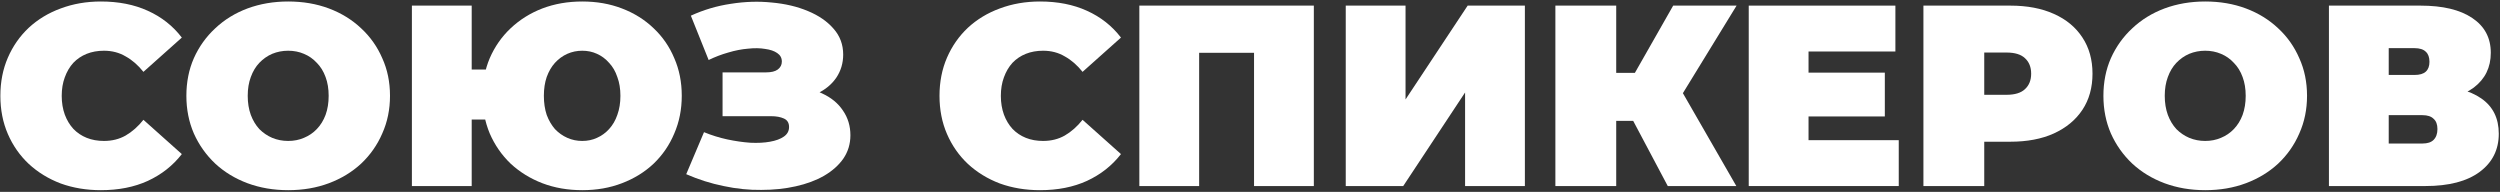
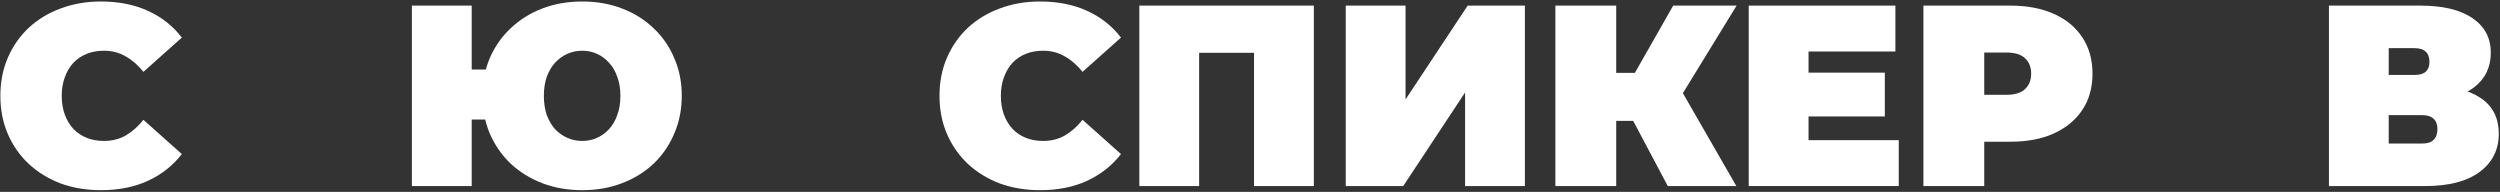
<svg xmlns="http://www.w3.org/2000/svg" width="1290" height="99" viewBox="0 0 1290 99" fill="none">
  <rect x="0" y="0" width="1290" height="99" fill="#333333" stroke="none" />
  <path d="M52.062 98.128C44.614 98.128 37.698 96.975 31.314 94.67C25.019 92.276 19.521 88.907 14.822 84.562C10.211 80.217 6.62 75.075 4.049 69.134C1.478 63.193 0.192 56.632 0.192 49.45C0.192 42.268 1.478 35.707 4.049 29.766C6.62 23.825 10.211 18.683 14.822 14.338C19.521 9.993 25.019 6.668 31.314 4.363C37.698 1.969 44.614 0.772 52.062 0.772C61.195 0.772 69.263 2.368 76.268 5.56C83.361 8.752 89.213 13.363 93.824 19.392L74.007 37.081C71.258 33.623 68.199 30.963 64.83 29.101C61.549 27.15 57.825 26.175 53.658 26.175C50.377 26.175 47.407 26.707 44.747 27.771C42.087 28.835 39.782 30.387 37.831 32.426C35.969 34.465 34.506 36.948 33.442 39.874C32.378 42.711 31.846 45.903 31.846 49.45C31.846 52.997 32.378 56.233 33.442 59.159C34.506 61.996 35.969 64.435 37.831 66.474C39.782 68.513 42.087 70.065 44.747 71.129C47.407 72.193 50.377 72.725 53.658 72.725C57.825 72.725 61.549 71.794 64.83 69.932C68.199 67.981 71.258 65.277 74.007 61.819L93.824 79.508C89.213 85.449 83.361 90.059 76.268 93.34C69.263 96.532 61.195 98.128 52.062 98.128Z" fill="white" />
-   <path d="M148.707 98.128C141.171 98.128 134.166 96.931 127.693 94.537C121.309 92.143 115.768 88.774 111.068 84.429C106.369 79.996 102.689 74.809 100.029 68.868C97.458 62.927 96.172 56.455 96.172 49.45C96.172 42.357 97.458 35.884 100.029 30.032C102.689 24.091 106.369 18.949 111.068 14.604C115.768 10.171 121.309 6.757 127.693 4.363C134.166 1.969 141.171 0.772 148.707 0.772C156.333 0.772 163.337 1.969 169.721 4.363C176.105 6.757 181.647 10.171 186.346 14.604C191.046 18.949 194.681 24.091 197.252 30.032C199.912 35.884 201.242 42.357 201.242 49.45C201.242 56.455 199.912 62.927 197.252 68.868C194.681 74.809 191.046 79.996 186.346 84.429C181.647 88.774 176.105 92.143 169.721 94.537C163.337 96.931 156.333 98.128 148.707 98.128ZM148.707 72.725C151.633 72.725 154.338 72.193 156.82 71.129C159.392 70.065 161.608 68.558 163.47 66.607C165.421 64.568 166.928 62.129 167.992 59.292C169.056 56.366 169.588 53.085 169.588 49.45C169.588 45.815 169.056 42.578 167.992 39.741C166.928 36.815 165.421 34.377 163.47 32.426C161.608 30.387 159.392 28.835 156.82 27.771C154.338 26.707 151.633 26.175 148.707 26.175C145.781 26.175 143.033 26.707 140.461 27.771C137.979 28.835 135.762 30.387 133.811 32.426C131.949 34.377 130.486 36.815 129.422 39.741C128.358 42.578 127.826 45.815 127.826 49.45C127.826 53.085 128.358 56.366 129.422 59.292C130.486 62.129 131.949 64.568 133.811 66.607C135.762 68.558 137.979 70.065 140.461 71.129C143.033 72.193 145.781 72.725 148.707 72.725Z" fill="white" />
  <path d="M212.539 96V2.9H243.395V35.884H267.468V61.686H243.395V96H212.539ZM300.452 98.128C293.004 98.128 286.132 96.931 279.837 94.537C273.63 92.143 268.177 88.774 263.478 84.429C258.867 79.996 255.276 74.809 252.705 68.868C250.222 62.927 248.981 56.455 248.981 49.45C248.981 42.357 250.222 35.884 252.705 30.032C255.276 24.091 258.867 18.949 263.478 14.604C268.177 10.171 273.63 6.757 279.837 4.363C286.132 1.969 293.004 0.772 300.452 0.772C307.9 0.772 314.727 1.969 320.934 4.363C327.229 6.757 332.682 10.171 337.293 14.604C341.904 18.949 345.45 24.091 347.933 30.032C350.504 35.884 351.79 42.357 351.79 49.45C351.79 56.455 350.504 62.927 347.933 68.868C345.45 74.809 341.904 79.996 337.293 84.429C332.682 88.774 327.229 92.143 320.934 94.537C314.727 96.931 307.9 98.128 300.452 98.128ZM300.452 72.725C303.201 72.725 305.728 72.193 308.033 71.129C310.427 70.065 312.511 68.558 314.284 66.607C316.146 64.568 317.565 62.129 318.54 59.292C319.604 56.366 320.136 53.085 320.136 49.45C320.136 45.815 319.604 42.578 318.54 39.741C317.565 36.815 316.146 34.377 314.284 32.426C312.511 30.387 310.427 28.835 308.033 27.771C305.728 26.707 303.201 26.175 300.452 26.175C297.703 26.175 295.132 26.707 292.738 27.771C290.344 28.835 288.216 30.387 286.354 32.426C284.581 34.377 283.162 36.815 282.098 39.741C281.123 42.578 280.635 45.815 280.635 49.45C280.635 53.085 281.123 56.366 282.098 59.292C283.162 62.129 284.581 64.568 286.354 66.607C288.216 68.558 290.344 70.065 292.738 71.129C295.132 72.193 297.703 72.725 300.452 72.725Z" fill="white" />
-   <path d="M354.088 89.882L363.265 68.203C367.167 69.799 371.157 71.04 375.235 71.927C379.403 72.814 383.393 73.39 387.205 73.656C391.018 73.833 394.387 73.656 397.313 73.124C400.328 72.592 402.722 71.705 404.495 70.464C406.269 69.223 407.155 67.582 407.155 65.543C407.155 63.415 406.269 61.952 404.495 61.154C402.722 60.356 400.55 59.957 397.978 59.957H372.841V37.347H395.318C397.978 37.347 399.973 36.859 401.303 35.884C402.722 34.82 403.431 33.446 403.431 31.761C403.431 29.899 402.633 28.436 401.037 27.372C399.53 26.308 397.446 25.599 394.786 25.244C392.215 24.801 389.289 24.756 386.008 25.111C382.728 25.377 379.314 26.042 375.767 27.106C372.309 28.081 368.94 29.367 365.659 30.963L356.482 8.087C363.044 5.072 369.915 3.033 377.097 1.969C384.368 0.816 391.417 0.595 398.244 1.304C405.16 1.925 411.367 3.388 416.864 5.693C422.45 7.998 426.884 11.057 430.164 14.87C433.445 18.594 435.085 23.027 435.085 28.17C435.085 32.603 433.888 36.593 431.494 40.14C429.1 43.598 425.82 46.302 421.652 48.253C417.574 50.204 412.919 51.179 407.687 51.179L408.352 44.928C414.47 44.928 419.79 46.036 424.312 48.253C428.923 50.381 432.47 53.307 434.952 57.031C437.524 60.755 438.809 65.011 438.809 69.799C438.809 74.232 437.612 78.222 435.218 81.769C432.824 85.227 429.499 88.197 425.243 90.68C421.076 93.074 416.199 94.892 410.613 96.133C405.116 97.374 399.175 97.995 392.791 97.995C386.496 98.084 380.023 97.419 373.373 96C366.812 94.67 360.384 92.631 354.088 89.882Z" fill="white" />
  <path d="M536.655 98.128C529.207 98.128 522.291 96.975 515.907 94.67C509.611 92.276 504.114 88.907 499.415 84.562C494.804 80.217 491.213 75.075 488.642 69.134C486.07 63.193 484.785 56.632 484.785 49.45C484.785 42.268 486.07 35.707 488.642 29.766C491.213 23.825 494.804 18.683 499.415 14.338C504.114 9.993 509.611 6.668 515.907 4.363C522.291 1.969 529.207 0.772 536.655 0.772C545.787 0.772 553.856 2.368 560.861 5.56C567.954 8.752 573.806 13.363 578.417 19.392L558.6 37.081C555.851 33.623 552.792 30.963 549.423 29.101C546.142 27.15 542.418 26.175 538.251 26.175C534.97 26.175 532 26.707 529.34 27.771C526.68 28.835 524.374 30.387 522.424 32.426C520.562 34.465 519.099 36.948 518.035 39.874C516.971 42.711 516.439 45.903 516.439 49.45C516.439 52.997 516.971 56.233 518.035 59.159C519.099 61.996 520.562 64.435 522.424 66.474C524.374 68.513 526.68 70.065 529.34 71.129C532 72.193 534.97 72.725 538.251 72.725C542.418 72.725 546.142 71.794 549.423 69.932C552.792 67.981 555.851 65.277 558.6 61.819L578.417 79.508C573.806 85.449 567.954 90.059 560.861 93.34C553.856 96.532 545.787 98.128 536.655 98.128Z" fill="white" />
  <path d="M587.9 96V2.9H677.941V96H647.085V20.589L653.868 27.239H611.973L618.756 20.589V96H587.9Z" fill="white" />
  <path d="M694.404 96V2.9H725.26V51.312L757.313 2.9H786.839V96H755.983V47.721L724.063 96H694.404Z" fill="white" />
  <path d="M860.566 96L837.424 52.376L862.428 37.746L895.944 96H860.566ZM802.578 96V2.9H833.966V96H802.578ZM824.922 62.351V37.613H860.167V62.351H824.922ZM865.487 52.775L836.626 49.849L863.359 2.9H896.077L865.487 52.775Z" fill="white" />
  <path d="M931.074 37.48H972.57V60.09H931.074V37.48ZM933.202 72.326H979.753V96H902.346V2.9H978.023V26.574H933.202V72.326Z" fill="white" />
  <path d="M992.485 96V2.9H1037.31C1046 2.9 1053.49 4.319 1059.78 7.156C1066.17 9.993 1071.09 14.072 1074.55 19.392C1078 24.623 1079.73 30.83 1079.73 38.012C1079.73 45.194 1078 51.401 1074.55 56.632C1071.09 61.863 1066.17 65.942 1059.78 68.868C1053.49 71.705 1046 73.124 1037.31 73.124H1009.91L1023.87 59.691V96H992.485ZM1023.87 63.149L1009.91 48.918H1035.31C1039.66 48.918 1042.85 47.943 1044.89 45.992C1047.02 44.041 1048.08 41.381 1048.08 38.012C1048.08 34.643 1047.02 31.983 1044.89 30.032C1042.85 28.081 1039.66 27.106 1035.31 27.106H1009.91L1023.87 12.875V63.149Z" fill="white" />
-   <path d="M1137.89 98.128C1130.36 98.128 1123.35 96.931 1116.88 94.537C1110.5 92.143 1104.96 88.774 1100.26 84.429C1095.56 79.996 1091.88 74.809 1089.22 68.868C1086.65 62.927 1085.36 56.455 1085.36 49.45C1085.36 42.357 1086.65 35.884 1089.22 30.032C1091.88 24.091 1095.56 18.949 1100.26 14.604C1104.96 10.171 1110.5 6.757 1116.88 4.363C1123.35 1.969 1130.36 0.772 1137.89 0.772C1145.52 0.772 1152.52 1.969 1158.91 4.363C1165.29 6.757 1170.83 10.171 1175.53 14.604C1180.23 18.949 1183.87 24.091 1186.44 30.032C1189.1 35.884 1190.43 42.357 1190.43 49.45C1190.43 56.455 1189.1 62.927 1186.44 68.868C1183.87 74.809 1180.23 79.996 1175.53 84.429C1170.83 88.774 1165.29 92.143 1158.91 94.537C1152.52 96.931 1145.52 98.128 1137.89 98.128ZM1137.89 72.725C1140.82 72.725 1143.53 72.193 1146.01 71.129C1148.58 70.065 1150.8 68.558 1152.66 66.607C1154.61 64.568 1156.12 62.129 1157.18 59.292C1158.24 56.366 1158.78 53.085 1158.78 49.45C1158.78 45.815 1158.24 42.578 1157.18 39.741C1156.12 36.815 1154.61 34.377 1152.66 32.426C1150.8 30.387 1148.58 28.835 1146.01 27.771C1143.53 26.707 1140.82 26.175 1137.89 26.175C1134.97 26.175 1132.22 26.707 1129.65 27.771C1127.17 28.835 1124.95 30.387 1123 32.426C1121.14 34.377 1119.67 36.815 1118.61 39.741C1117.55 42.578 1117.01 45.815 1117.01 49.45C1117.01 53.085 1117.55 56.366 1118.61 59.292C1119.67 62.129 1121.14 64.568 1123 66.607C1124.95 68.558 1127.17 70.065 1129.65 71.129C1132.22 72.193 1134.97 72.725 1137.89 72.725Z" fill="white" />
  <path d="M1201.73 96V2.9H1248.94C1260.47 2.9 1269.38 5.028 1275.67 9.284C1282.06 13.54 1285.25 19.525 1285.25 27.239C1285.25 34.776 1282.32 40.761 1276.47 45.194C1270.62 49.539 1262.73 51.711 1252.8 51.711L1255.46 44.529C1266.01 44.529 1274.3 46.613 1280.33 50.78C1286.36 54.947 1289.37 61.021 1289.37 69.001C1289.37 77.247 1286.09 83.808 1279.53 88.685C1272.97 93.562 1263.62 96 1251.47 96H1201.73ZM1232.58 74.055H1250.01C1252.58 74.055 1254.48 73.434 1255.72 72.193C1257.05 70.863 1257.72 69.001 1257.72 66.607C1257.72 64.213 1257.05 62.44 1255.72 61.287C1254.48 60.046 1252.58 59.425 1250.01 59.425H1232.58V74.055ZM1232.58 38.677H1245.88C1248.54 38.677 1250.49 38.101 1251.73 36.948C1252.98 35.795 1253.6 34.111 1253.6 31.894C1253.6 29.589 1252.98 27.86 1251.73 26.707C1250.49 25.466 1248.54 24.845 1245.88 24.845H1232.58V38.677Z" fill="white" />
</svg>